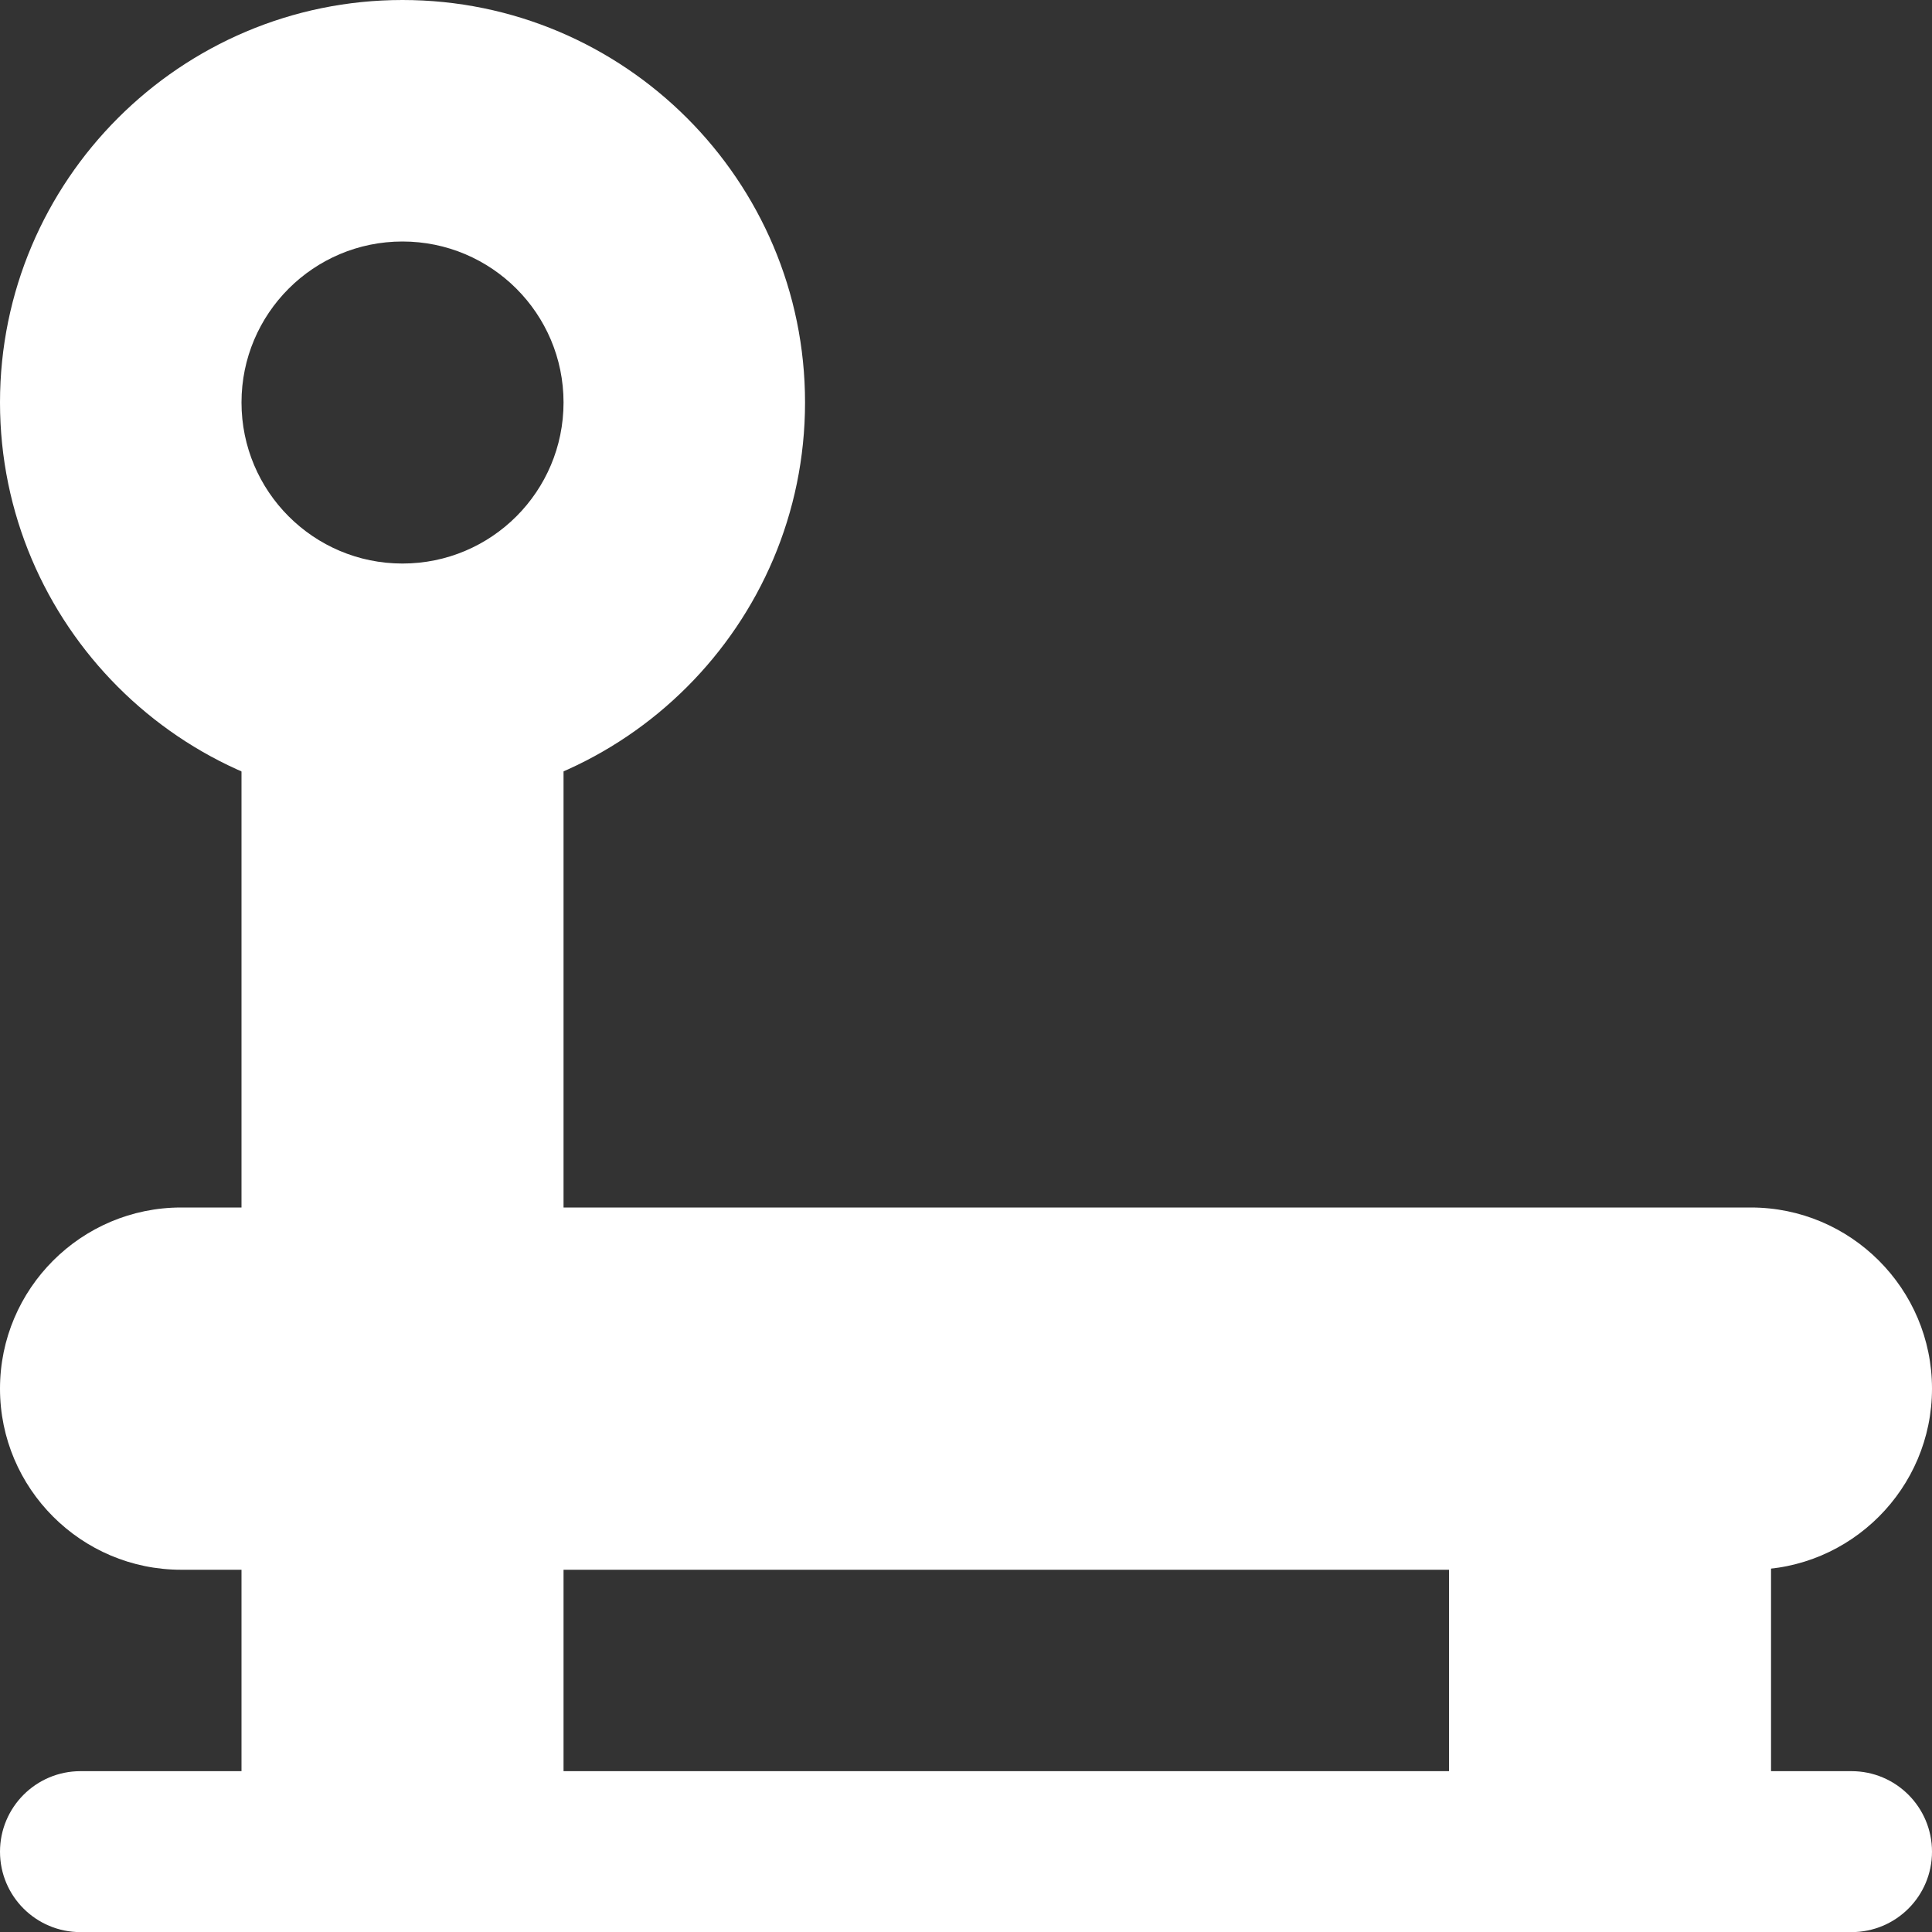
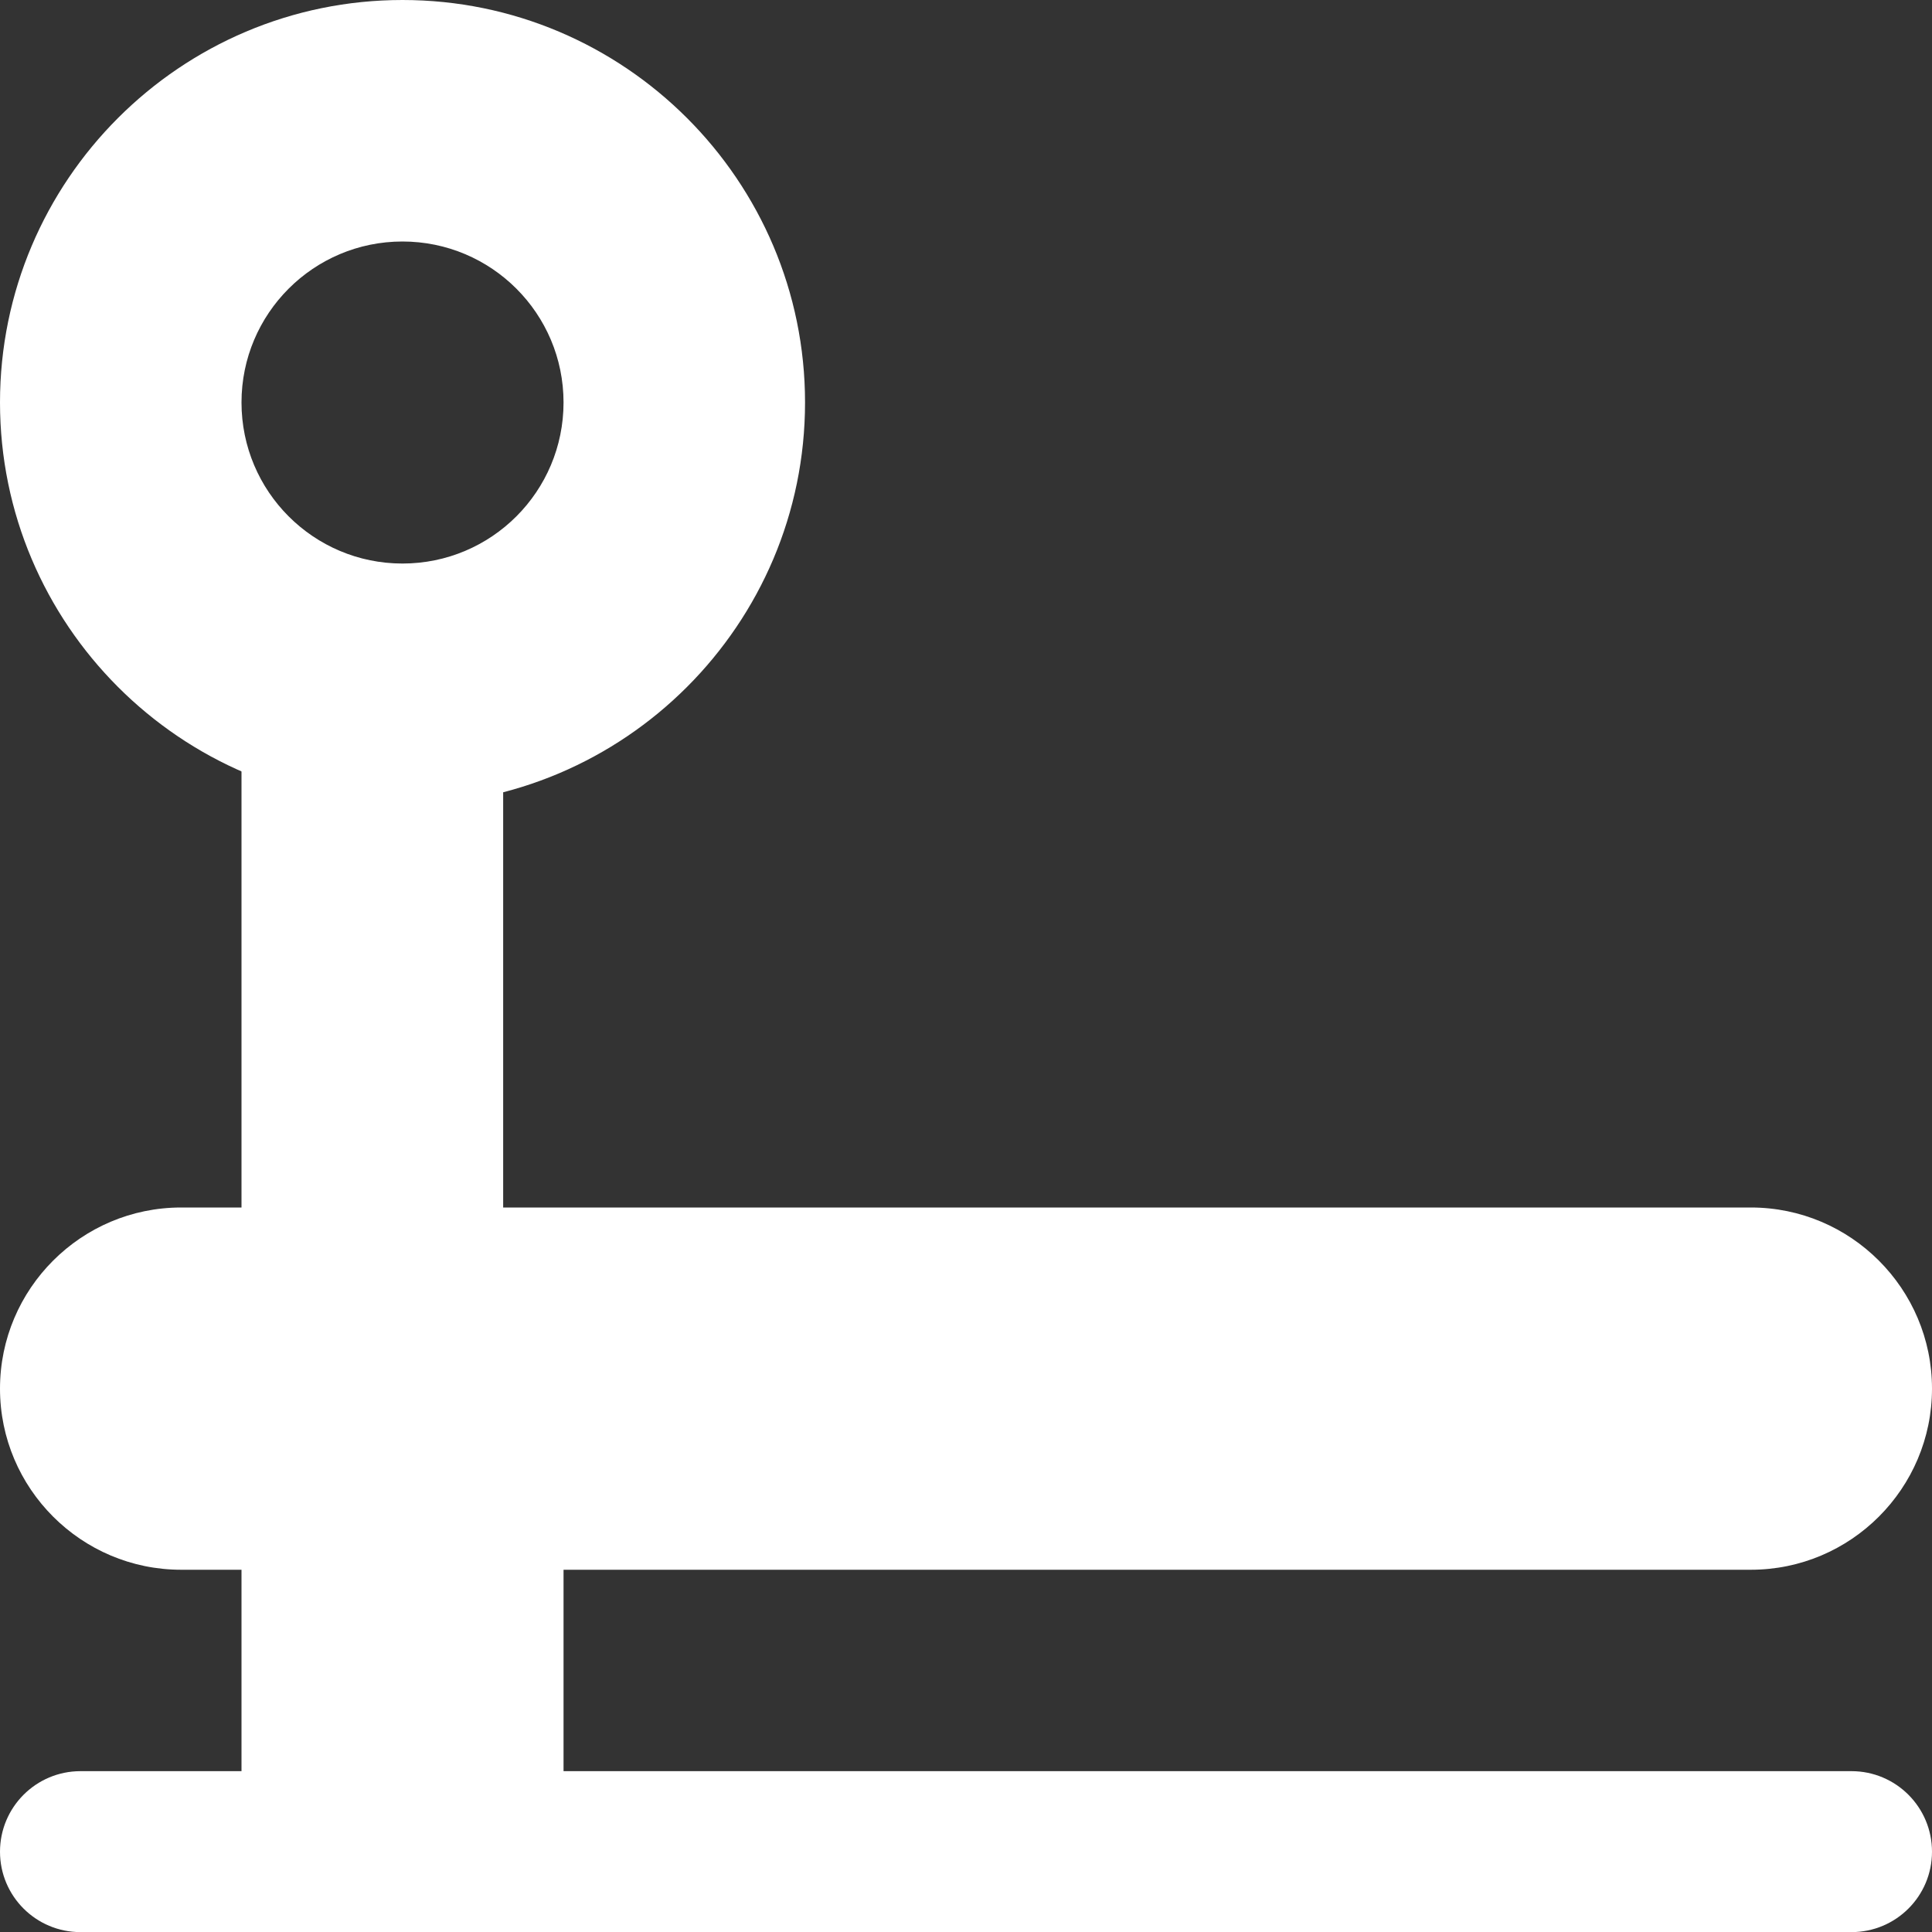
<svg xmlns="http://www.w3.org/2000/svg" width="16" height="16" viewBox="0 0 16 16" fill="none">
  <rect x="0" y="0" width="16" height="16" fill="#333333" stroke="none" />
  <g clip-path="url(#clip0_6101_1580)">
-     <path d="M4.167 10.832H2.5C2.224 10.832 2 10.608 2 10.332V5.832C2 5.556 2.224 5.332 2.5 5.332H4.167C4.443 5.332 4.667 5.556 4.667 5.832V10.332C4.667 10.608 4.443 10.832 4.167 10.832Z" fill="white" />
+     <path d="M4.167 10.832H2.5C2.224 10.832 2 10.608 2 10.332V5.832C2 5.556 2.224 5.332 2.5 5.332H4.167V10.332C4.667 10.608 4.443 10.832 4.167 10.832Z" fill="white" />
    <path d="M3.333 0C1.495 0 0 1.495 0 3.333C0 5.171 1.495 6.667 3.333 6.667C5.171 6.667 6.667 5.171 6.667 3.333C6.667 1.495 5.171 0 3.333 0ZM3.333 4.667C2.597 4.667 2 4.07 2 3.333C2 2.597 2.597 2 3.333 2C4.07 2 4.667 2.597 4.667 3.333C4.667 4.07 4.07 4.667 3.333 4.667Z" fill="white" />
-     <path d="M14.167 16.001H12.5C12.224 16.001 12 15.777 12 15.501V12.668C12 12.392 12.224 12.168 12.5 12.168H14.167C14.443 12.168 14.667 12.392 14.667 12.668V15.501C14.667 15.777 14.443 16.001 14.167 16.001Z" fill="white" />
    <path d="M4.167 16.001H2.5C2.224 16.001 2 15.777 2 15.501V12.668C2 12.392 2.224 12.168 2.5 12.168H4.167C4.443 12.168 4.667 12.392 4.667 12.668V15.501C4.667 15.777 4.443 16.001 4.167 16.001Z" fill="white" />
    <path d="M15.333 16.001H0.667C0.298 16.001 0 15.703 0 15.335C0 14.967 0.298 14.668 0.667 14.668H15.333C15.702 14.668 16 14.967 16 15.335C16 15.703 15.702 16.001 15.333 16.001Z" fill="white" />
    <path d="M14.5 13H1.5C0.673 13 0 12.327 0 11.5C0 10.673 0.673 10 1.5 10H14.5C15.327 10 16 10.673 16 11.5C16 12.327 15.327 13 14.5 13Z" fill="white" />
  </g>
  <defs>
    <clipPath id="clip0_6101_1580">
      <rect width="16" height="16" fill="white" />
    </clipPath>
  </defs>
</svg>